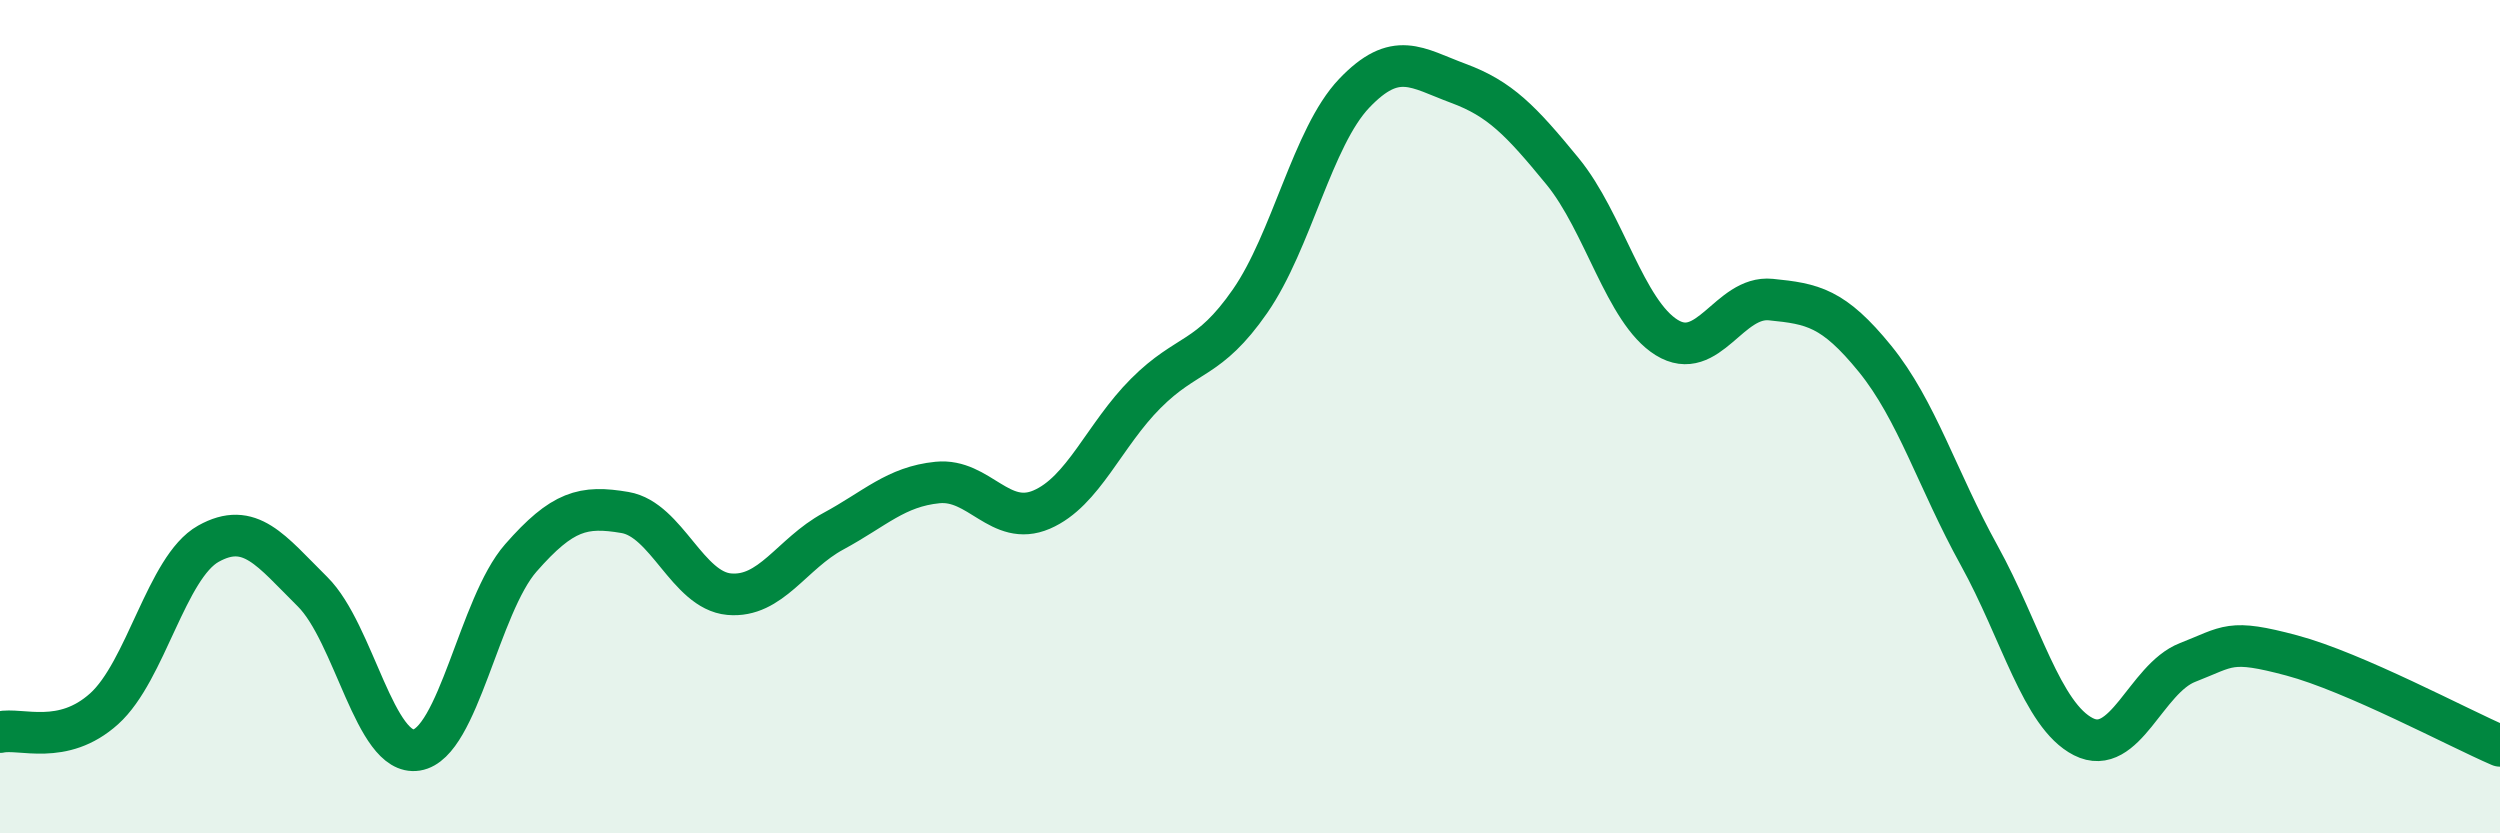
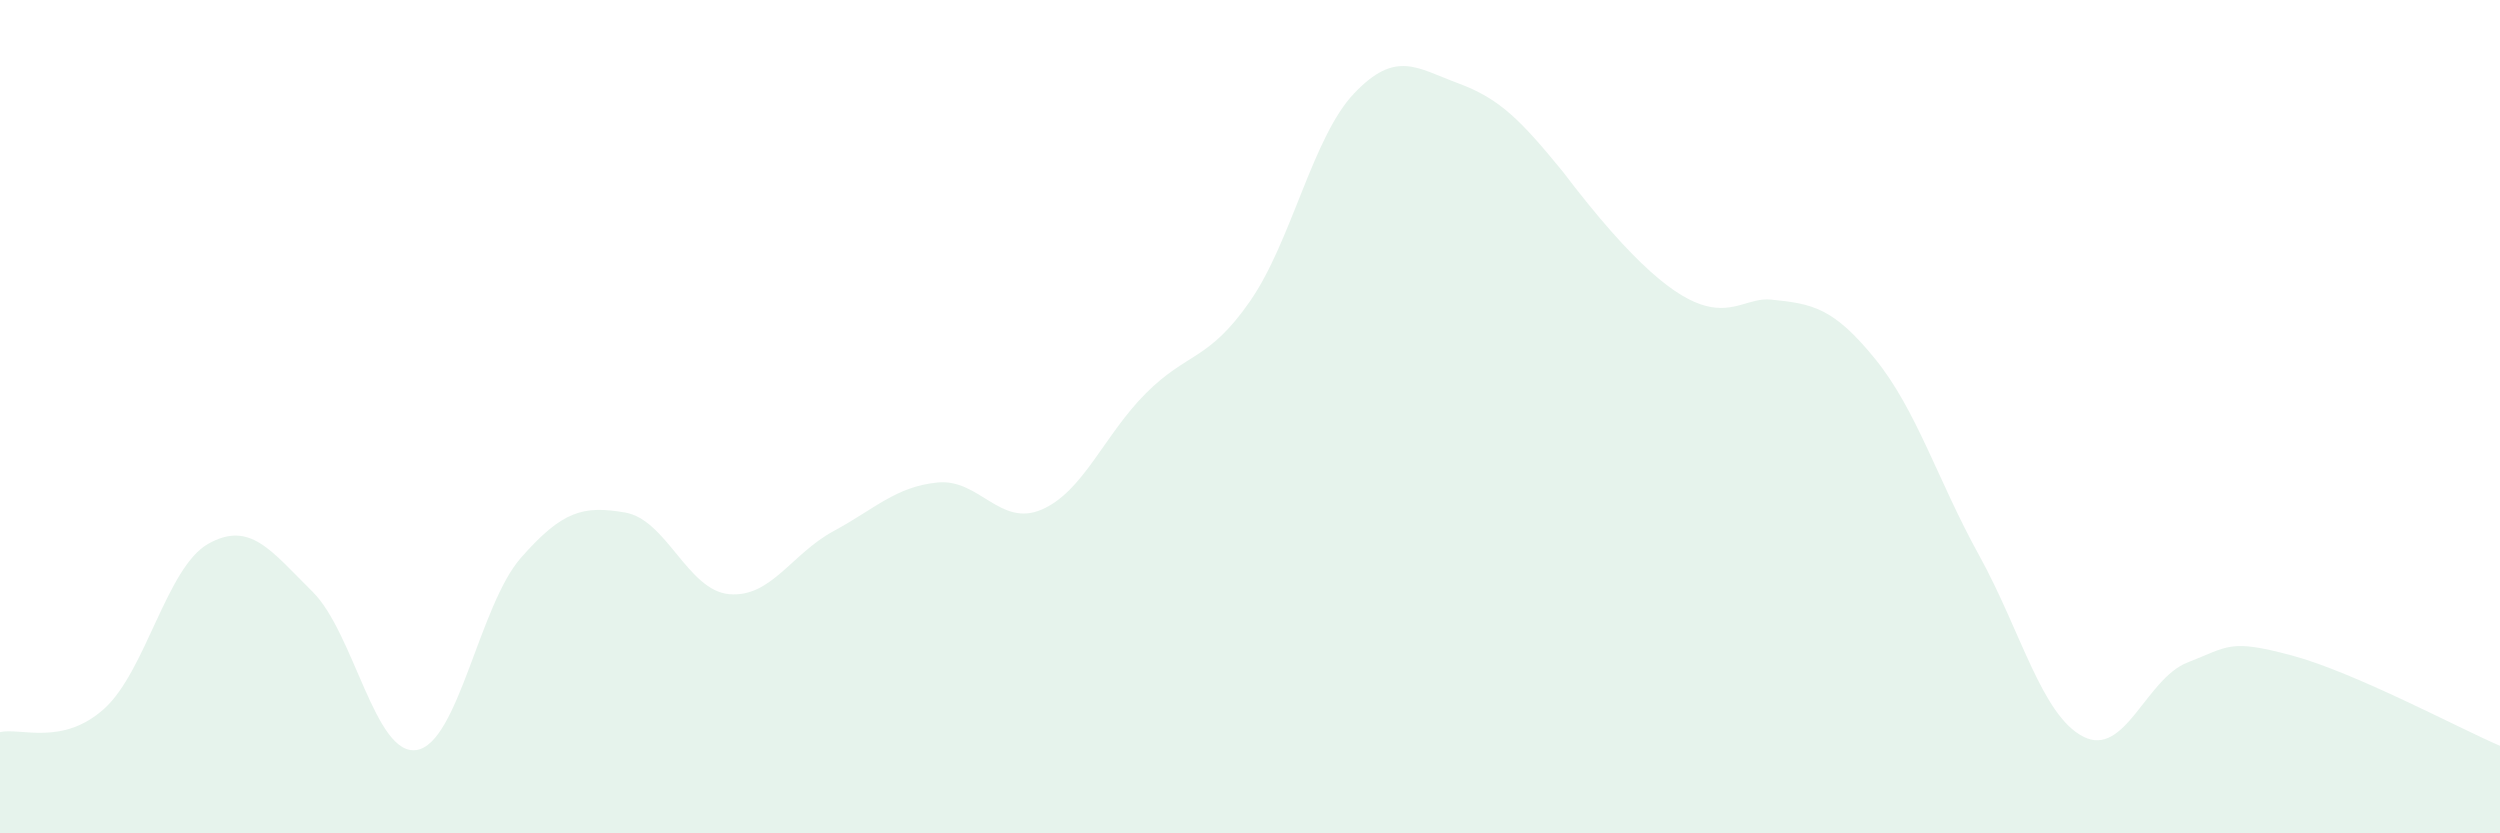
<svg xmlns="http://www.w3.org/2000/svg" width="60" height="20" viewBox="0 0 60 20">
-   <path d="M 0,17.57 C 0.5,17.46 1.5,17.91 2.5,17.01 C 3.5,16.11 4,13.61 5,13.05 C 6,12.49 6.5,13.21 7.5,14.2 C 8.5,15.19 9,18.16 10,18 C 11,17.84 11.5,14.53 12.5,13.39 C 13.5,12.25 14,12.13 15,12.3 C 16,12.47 16.5,14.17 17.5,14.26 C 18.5,14.35 19,13.29 20,12.75 C 21,12.21 21.5,11.68 22.5,11.58 C 23.5,11.48 24,12.66 25,12.23 C 26,11.8 26.5,10.44 27.5,9.44 C 28.5,8.44 29,8.67 30,7.23 C 31,5.79 31.5,3.29 32.5,2.24 C 33.5,1.19 34,1.63 35,2 C 36,2.37 36.5,2.89 37.5,4.11 C 38.5,5.33 39,7.48 40,8.1 C 41,8.72 41.5,7.09 42.5,7.19 C 43.5,7.29 44,7.38 45,8.61 C 46,9.84 46.5,11.52 47.5,13.33 C 48.5,15.14 49,17.17 50,17.68 C 51,18.19 51.5,16.29 52.5,15.9 C 53.5,15.51 53.5,15.33 55,15.73 C 56.5,16.13 59,17.47 60,17.9L60 20L0 20Z" fill="#008740" opacity="0.1" stroke-linecap="round" stroke-linejoin="round" />
-   <path d="M 0,17.57 C 0.5,17.46 1.5,17.91 2.5,17.01 C 3.5,16.11 4,13.61 5,13.05 C 6,12.49 6.5,13.21 7.5,14.2 C 8.5,15.19 9,18.16 10,18 C 11,17.84 11.5,14.53 12.5,13.39 C 13.5,12.25 14,12.13 15,12.3 C 16,12.47 16.5,14.17 17.5,14.26 C 18.5,14.35 19,13.29 20,12.75 C 21,12.21 21.5,11.68 22.5,11.58 C 23.5,11.48 24,12.66 25,12.23 C 26,11.8 26.5,10.44 27.5,9.44 C 28.5,8.44 29,8.67 30,7.23 C 31,5.79 31.5,3.29 32.5,2.24 C 33.5,1.19 34,1.63 35,2 C 36,2.37 36.5,2.89 37.5,4.11 C 38.5,5.33 39,7.48 40,8.1 C 41,8.72 41.5,7.09 42.5,7.19 C 43.5,7.29 44,7.38 45,8.61 C 46,9.84 46.5,11.52 47.5,13.33 C 48.5,15.14 49,17.17 50,17.68 C 51,18.19 51.5,16.29 52.5,15.9 C 53.5,15.51 53.5,15.33 55,15.73 C 56.5,16.13 59,17.47 60,17.9" stroke="#008740" stroke-width="1" fill="none" stroke-linecap="round" stroke-linejoin="round" />
+   <path d="M 0,17.57 C 0.5,17.46 1.5,17.91 2.5,17.01 C 3.5,16.11 4,13.61 5,13.05 C 6,12.49 6.5,13.21 7.5,14.2 C 8.5,15.19 9,18.16 10,18 C 11,17.84 11.5,14.53 12.5,13.39 C 13.5,12.25 14,12.13 15,12.3 C 16,12.47 16.5,14.17 17.5,14.26 C 18.5,14.35 19,13.29 20,12.75 C 21,12.21 21.5,11.68 22.5,11.58 C 23.5,11.48 24,12.66 25,12.23 C 26,11.8 26.5,10.44 27.5,9.44 C 28.5,8.44 29,8.67 30,7.23 C 31,5.79 31.5,3.29 32.5,2.24 C 33.5,1.19 34,1.63 35,2 C 36,2.37 36.5,2.89 37.5,4.11 C 41,8.72 41.5,7.09 42.5,7.19 C 43.5,7.29 44,7.38 45,8.61 C 46,9.84 46.5,11.52 47.5,13.33 C 48.5,15.14 49,17.17 50,17.68 C 51,18.19 51.5,16.29 52.5,15.9 C 53.5,15.51 53.5,15.33 55,15.73 C 56.5,16.13 59,17.47 60,17.9L60 20L0 20Z" fill="#008740" opacity="0.1" stroke-linecap="round" stroke-linejoin="round" />
</svg>